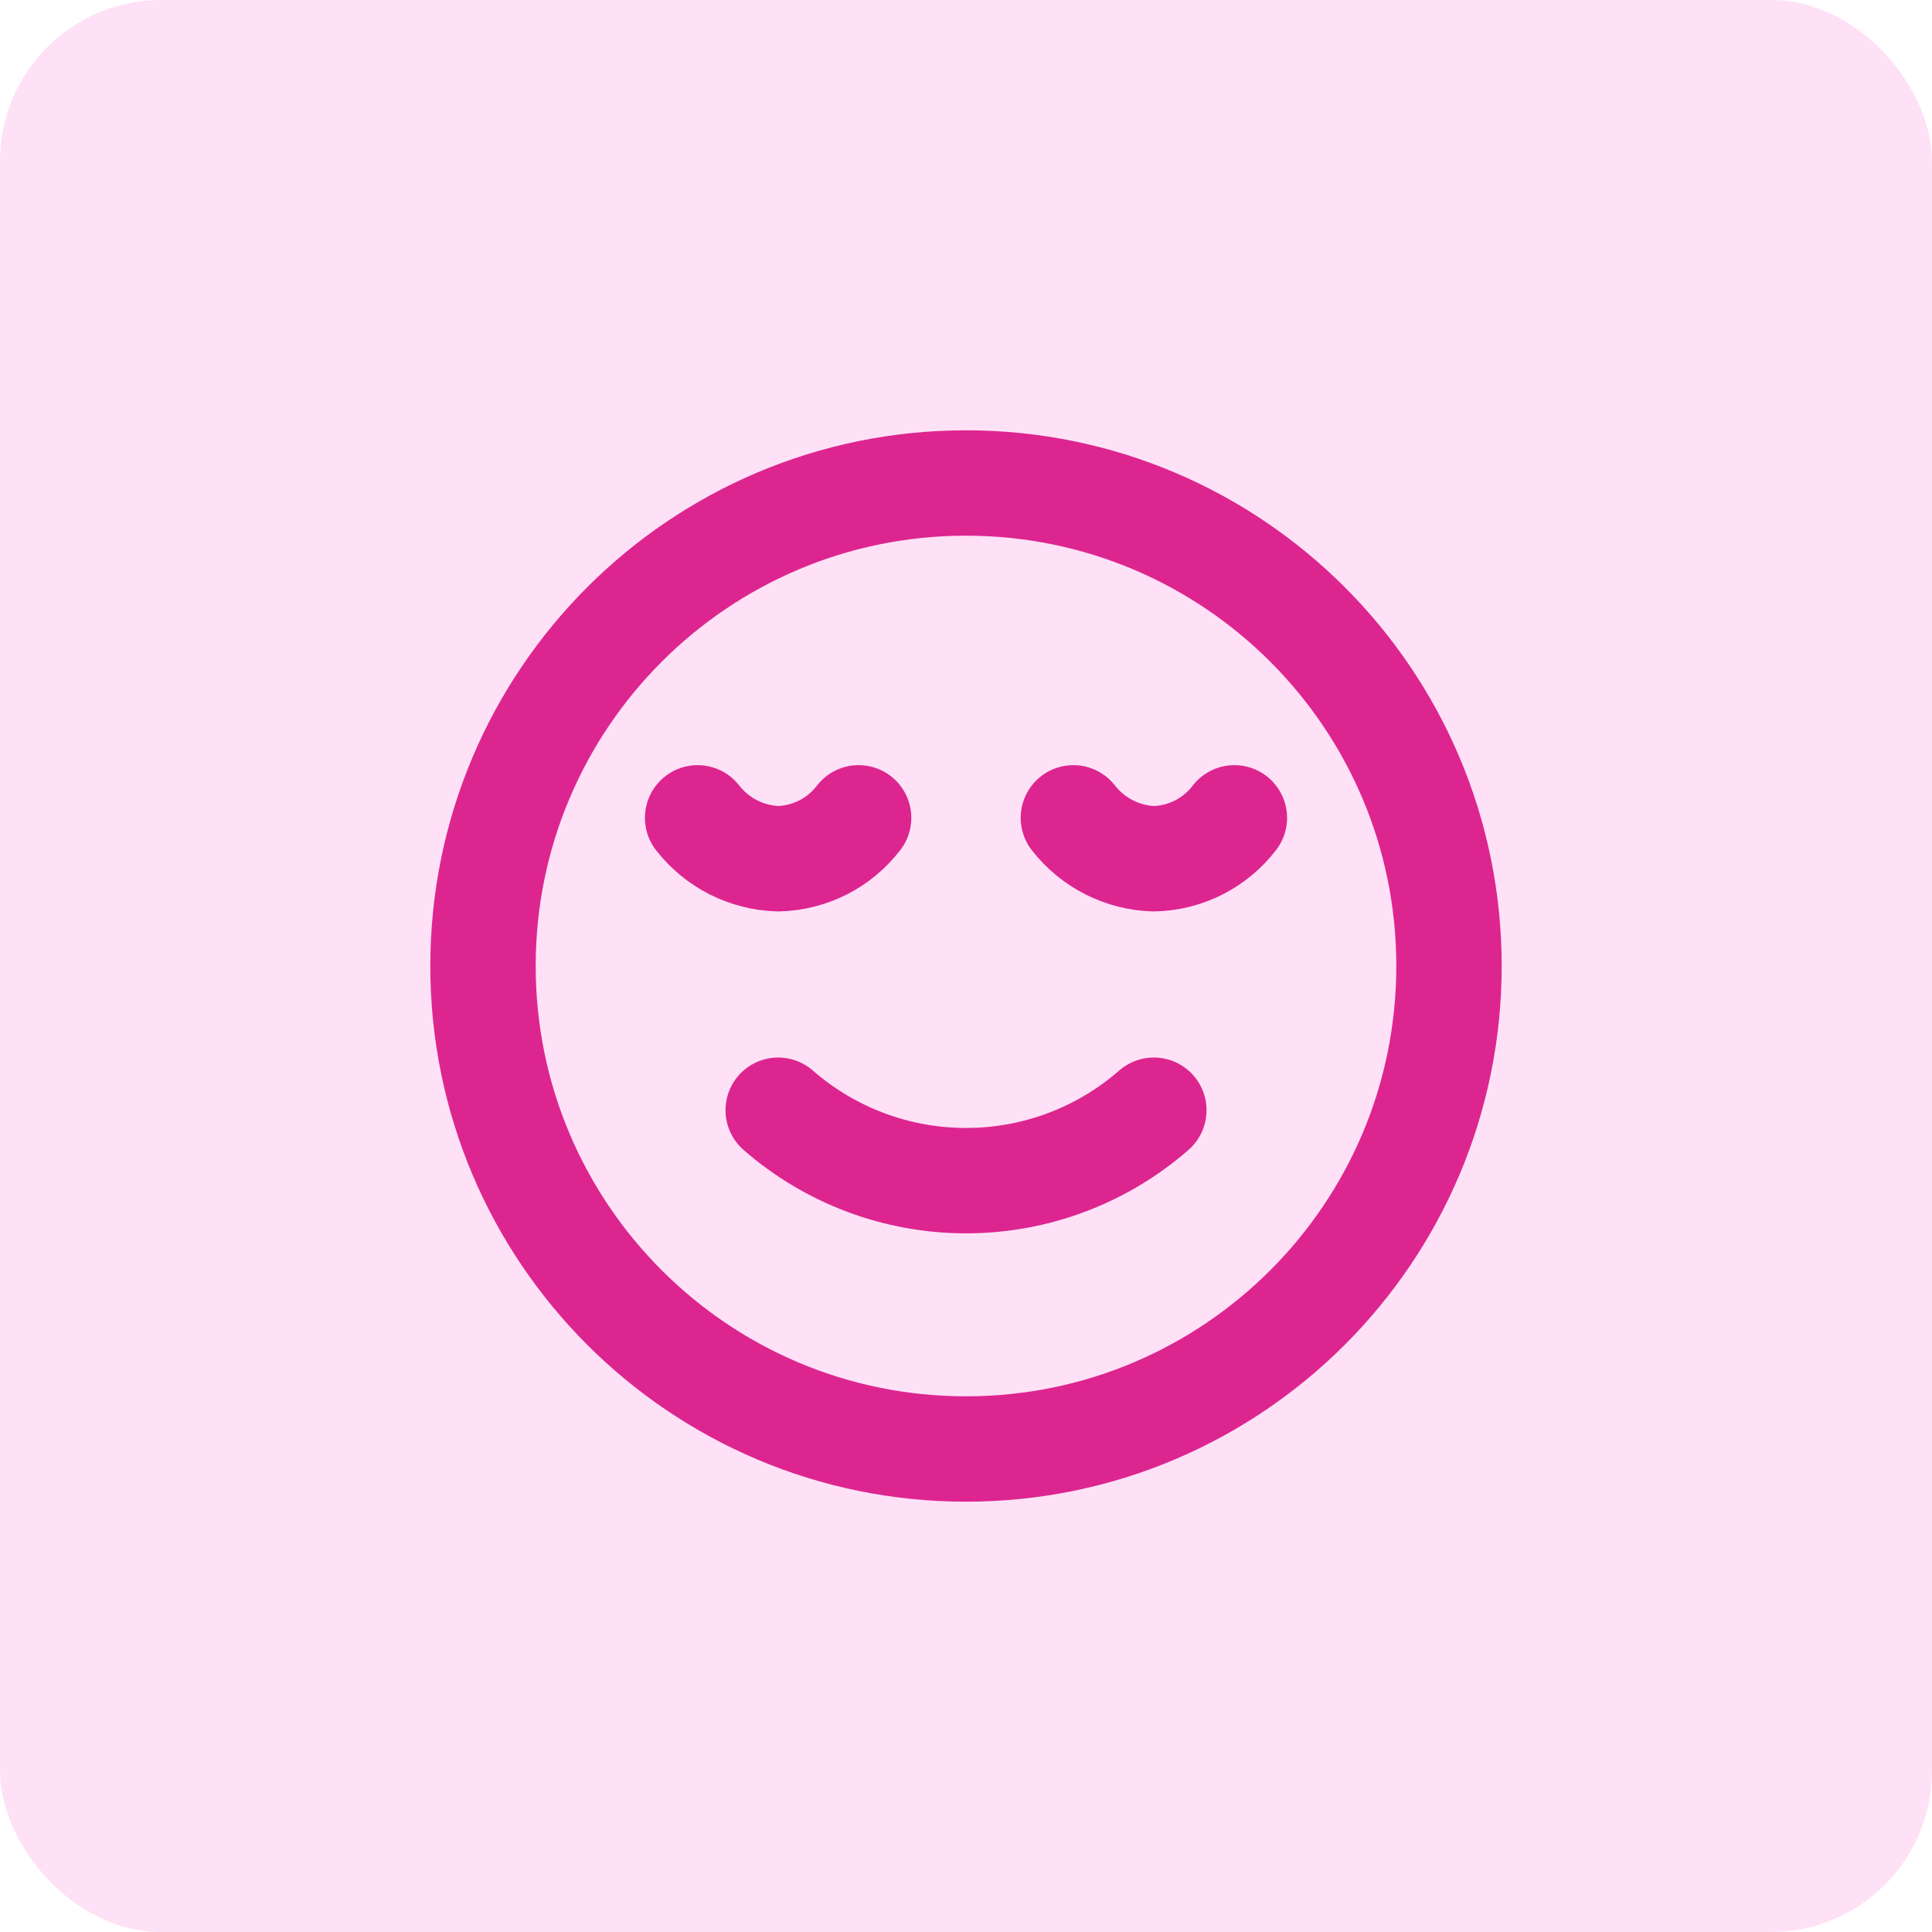
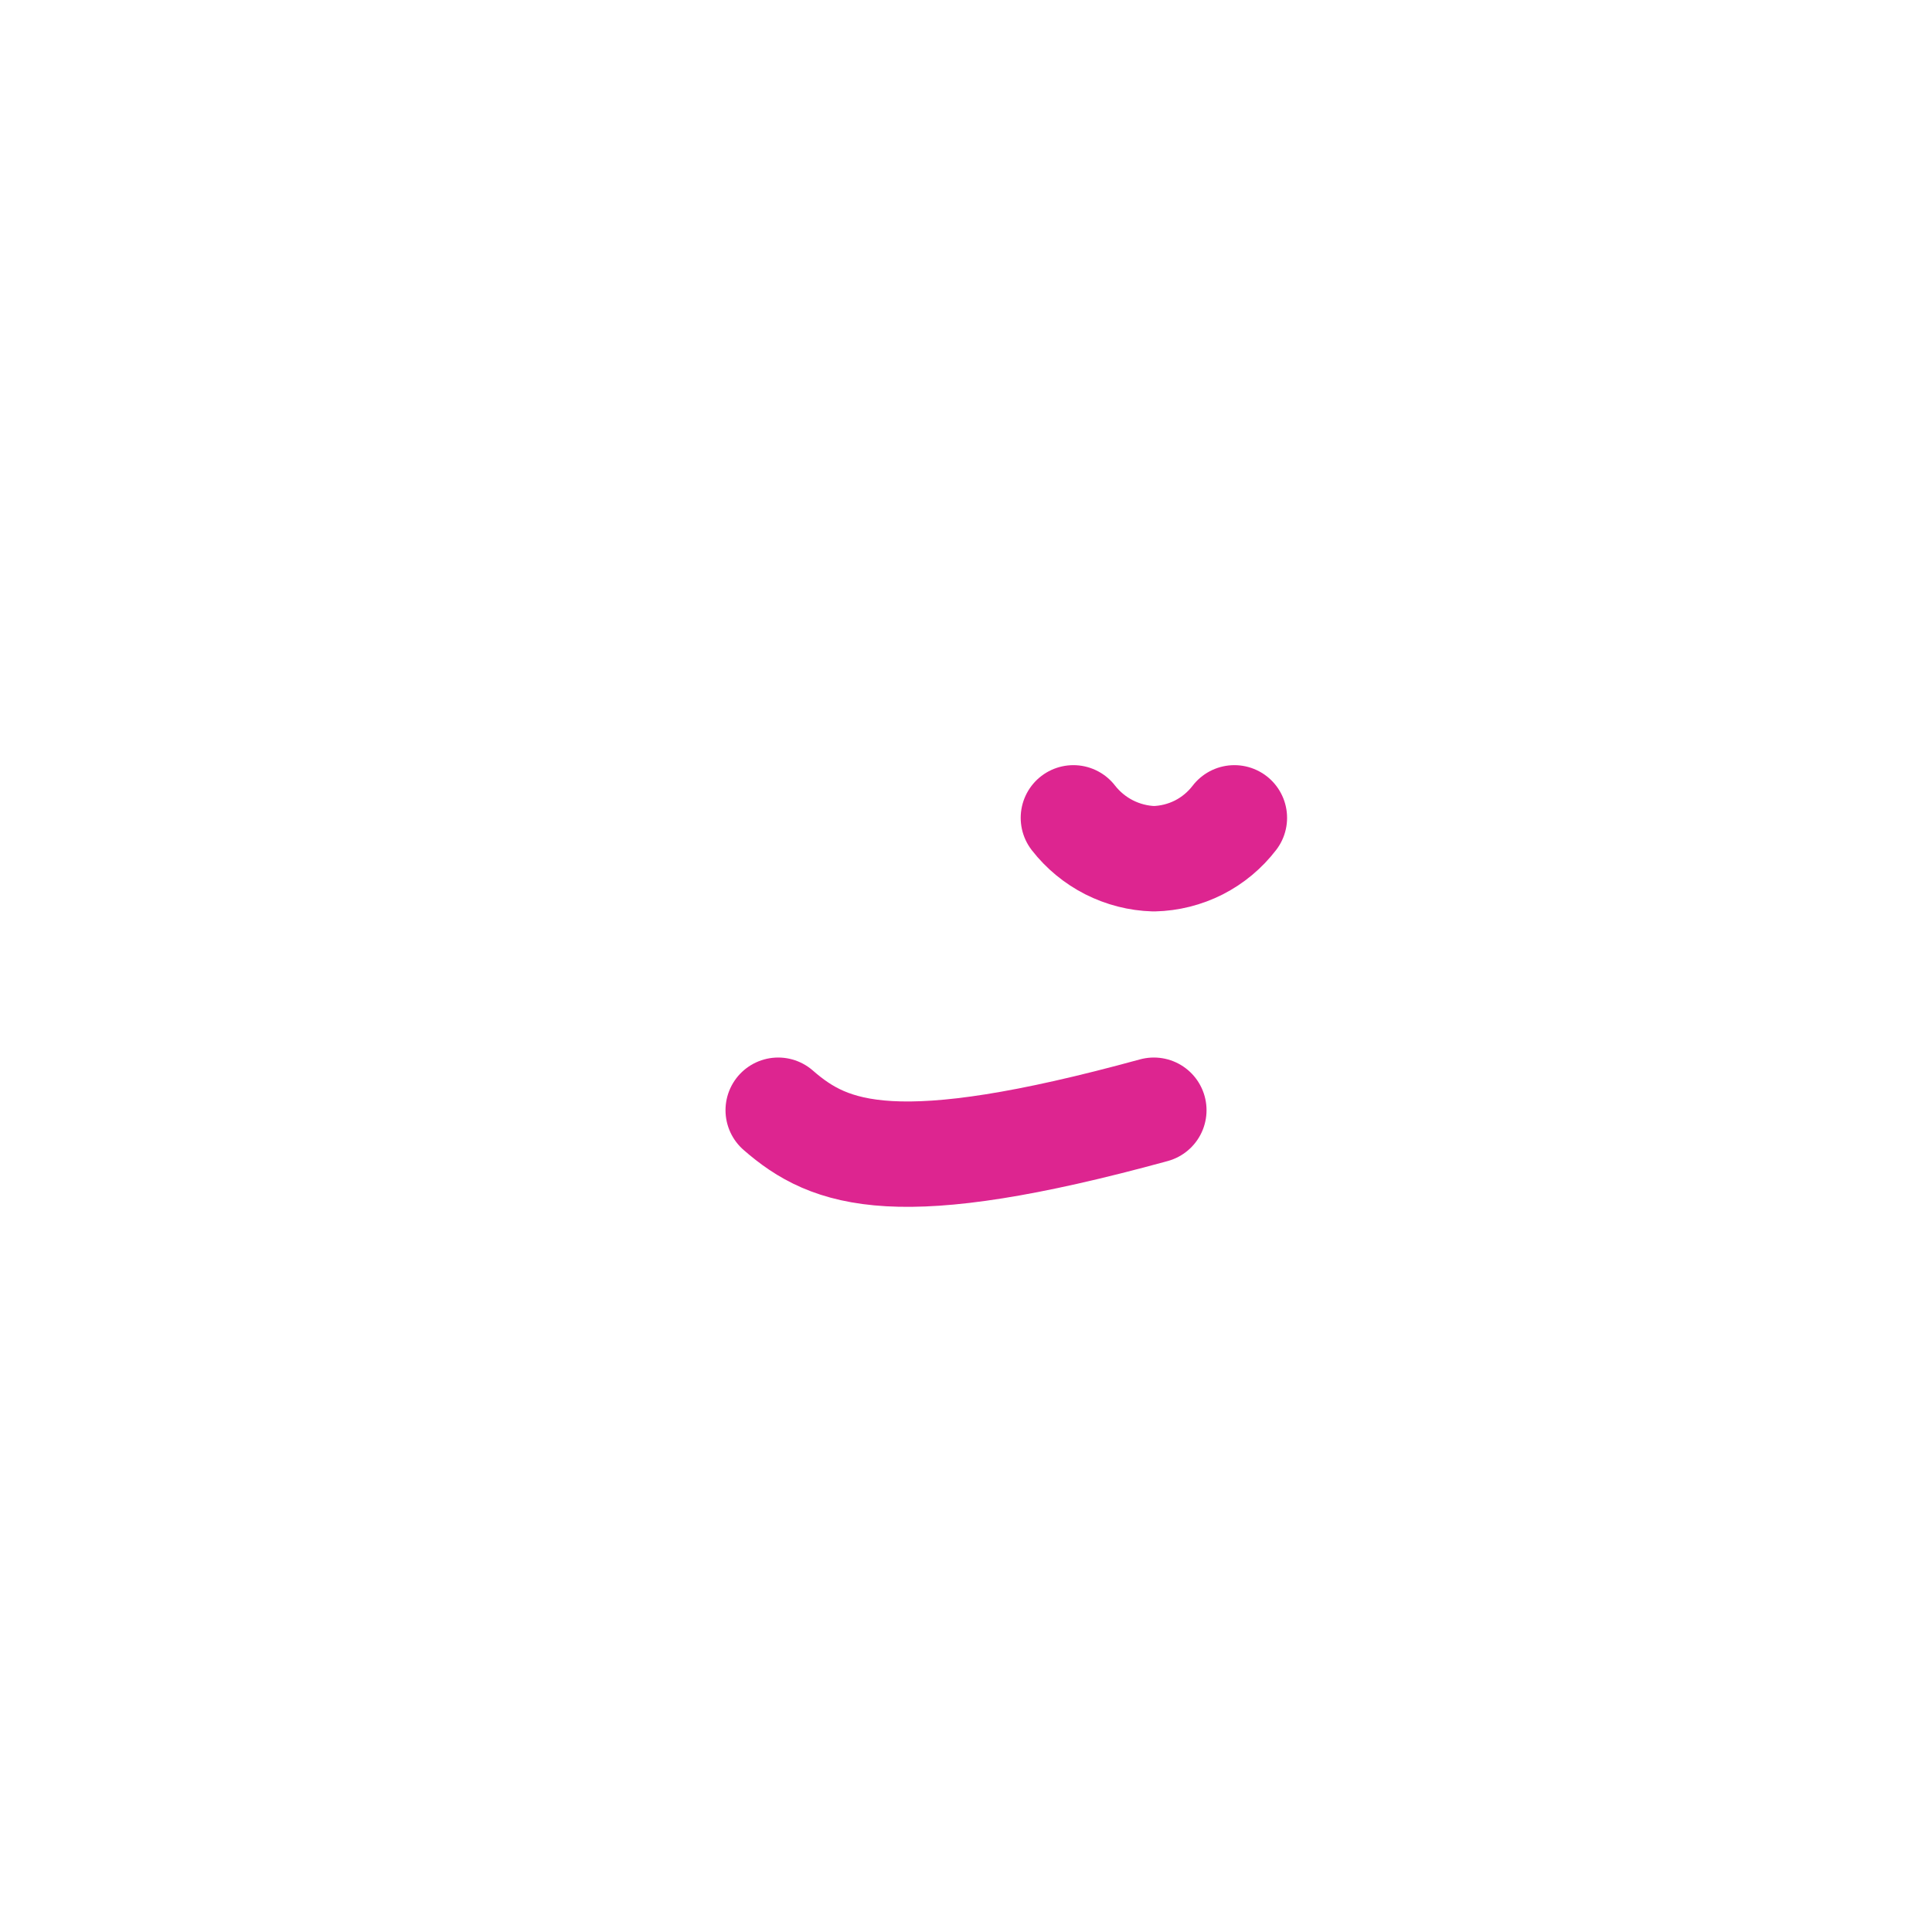
<svg xmlns="http://www.w3.org/2000/svg" width="48" height="48" viewBox="0 0 48 48" fill="none">
-   <rect width="48" height="48" rx="4" fill="#FEE1F6" />
-   <path d="M24 36C30.627 36 36 30.627 36 24C36 17.373 30.627 12 24 12C17.373 12 12 17.373 12 24C12 30.627 17.373 36 24 36Z" stroke="#DD2590" stroke-width="2.618" stroke-linecap="round" stroke-linejoin="round" />
  <path d="M30.668 20.319C30.432 20.627 30.13 20.879 29.784 21.055C29.438 21.23 29.056 21.326 28.668 21.335C28.28 21.324 27.901 21.226 27.555 21.051C27.209 20.875 26.906 20.625 26.668 20.319" stroke="#DD2590" stroke-width="2.618" stroke-linecap="round" stroke-linejoin="round" />
-   <path d="M21.332 20.319C21.096 20.627 20.794 20.879 20.448 21.055C20.102 21.23 19.72 21.326 19.332 21.335C18.944 21.324 18.565 21.226 18.219 21.051C17.873 20.875 17.57 20.625 17.332 20.319" stroke="#DD2590" stroke-width="2.618" stroke-linecap="round" stroke-linejoin="round" />
-   <path d="M28.667 27.583C27.375 28.712 25.717 29.333 24.001 29.333C22.285 29.333 20.627 28.712 19.334 27.583" stroke="#DD2590" stroke-width="2.618" stroke-linecap="round" stroke-linejoin="round" />
+   <path d="M28.667 27.583C22.285 29.333 20.627 28.712 19.334 27.583" stroke="#DD2590" stroke-width="2.618" stroke-linecap="round" stroke-linejoin="round" />
</svg>